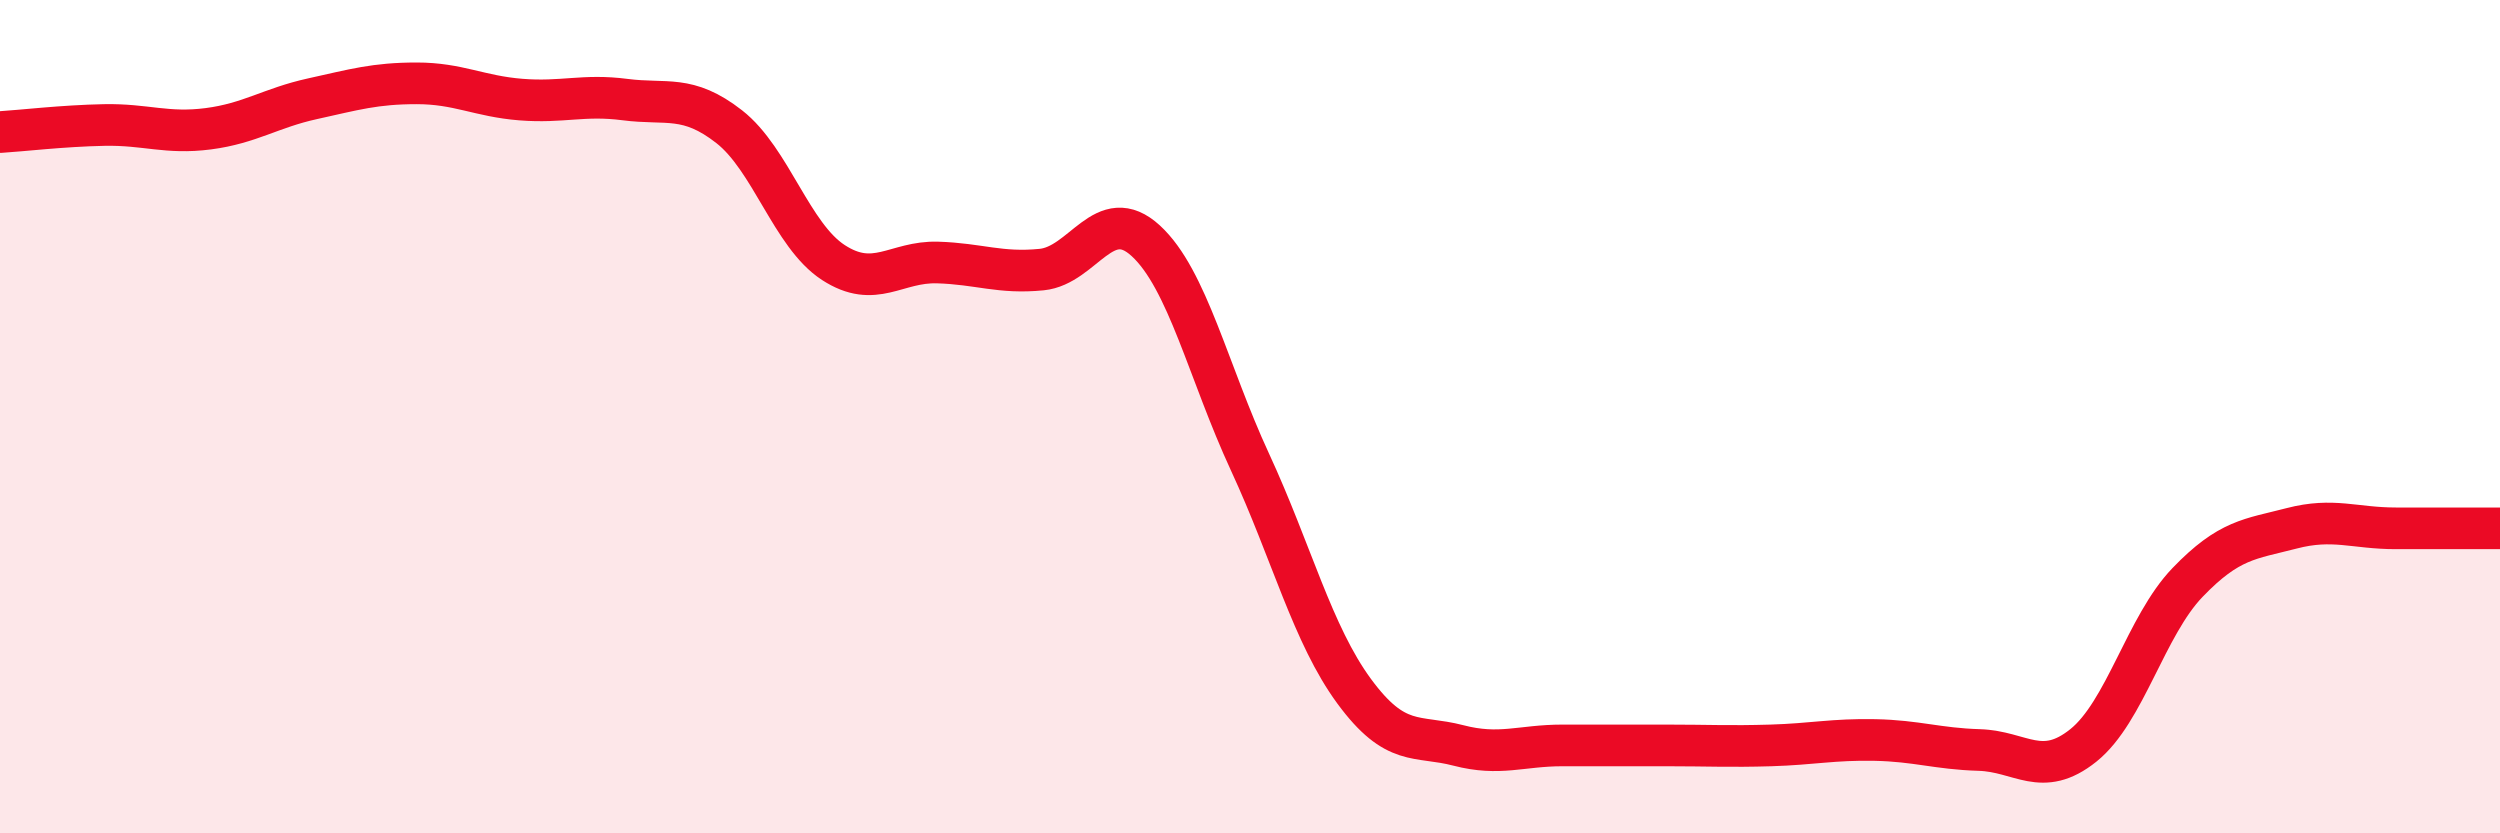
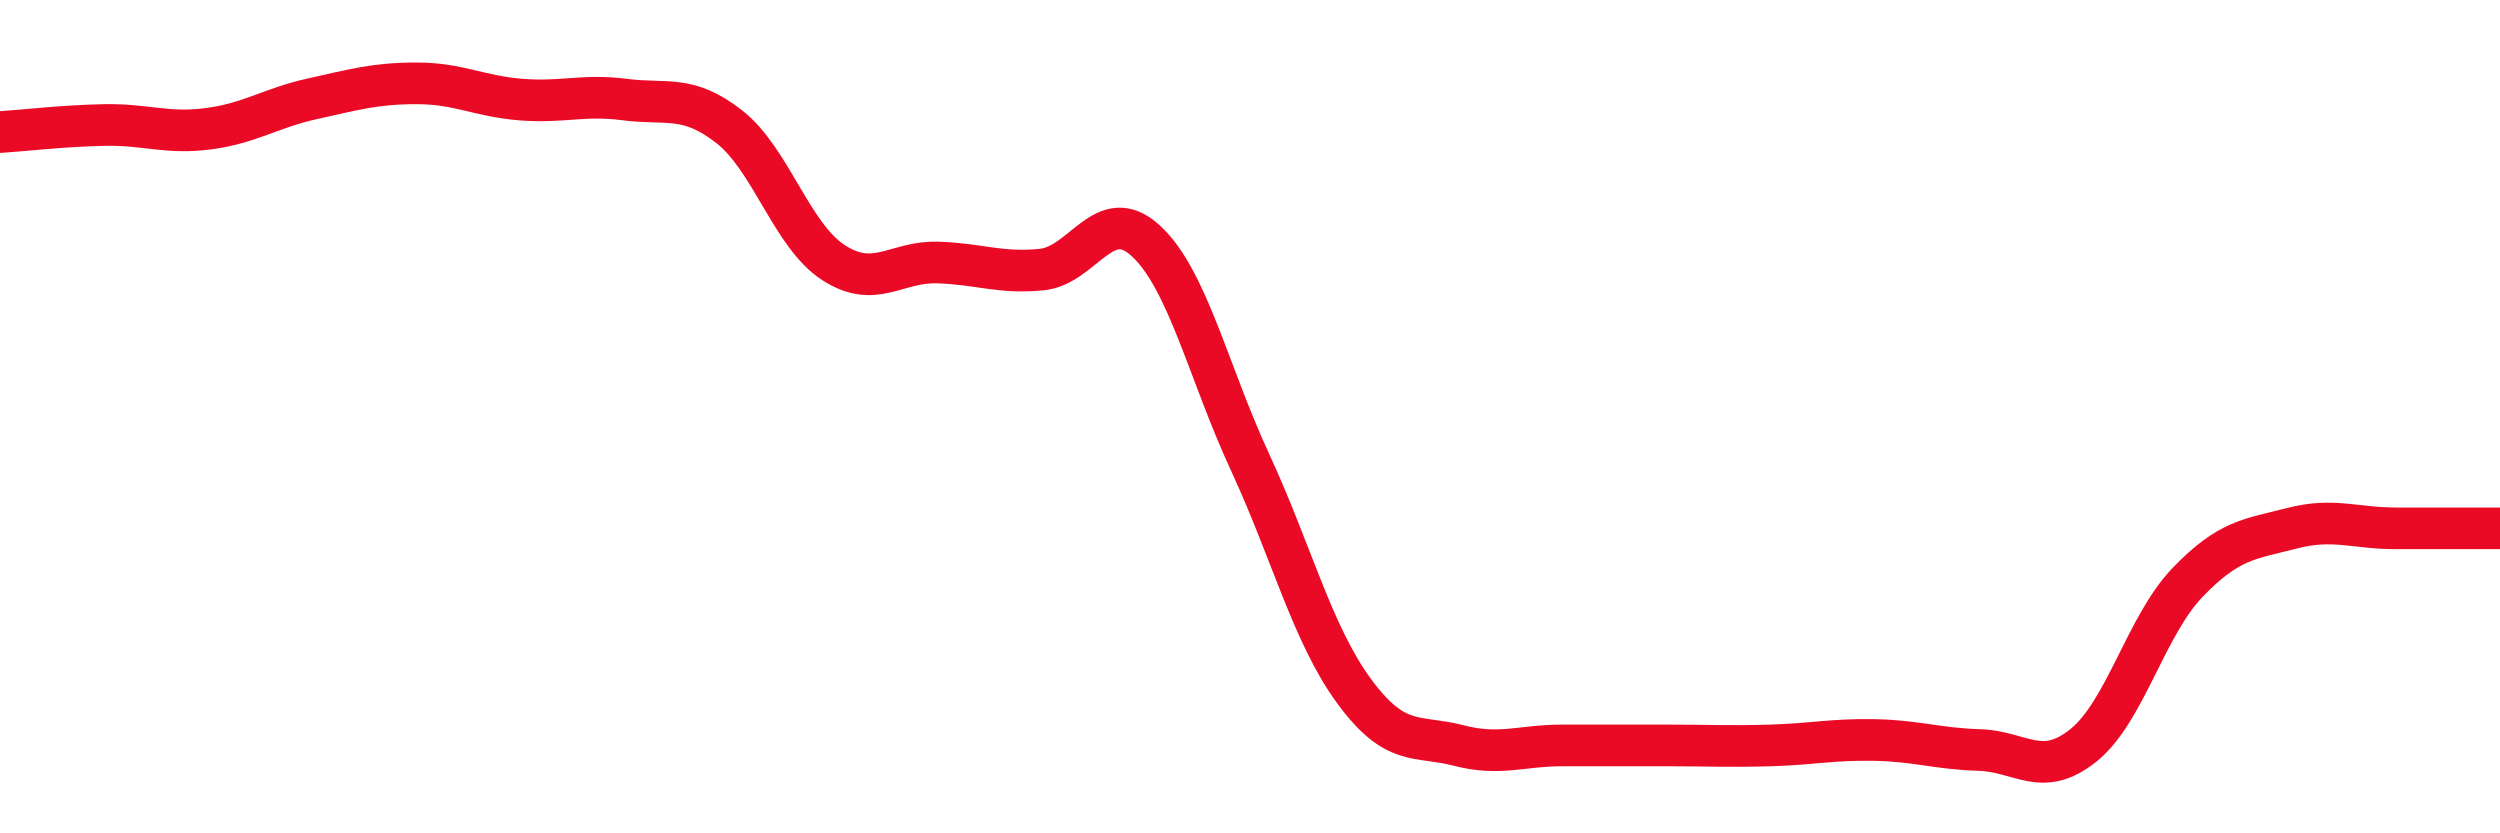
<svg xmlns="http://www.w3.org/2000/svg" width="60" height="20" viewBox="0 0 60 20">
-   <path d="M 0,3.17 C 0.5,3.14 1.5,3.02 2.5,3 C 3.5,2.98 4,3.22 5,3.09 C 6,2.96 6.5,2.59 7.5,2.37 C 8.5,2.15 9,2 10,2 C 11,2 11.5,2.31 12.5,2.39 C 13.5,2.47 14,2.26 15,2.39 C 16,2.52 16.5,2.26 17.5,3.04 C 18.5,3.82 19,5.65 20,6.3 C 21,6.95 21.5,6.27 22.5,6.3 C 23.5,6.33 24,6.57 25,6.47 C 26,6.37 26.5,4.86 27.5,5.78 C 28.5,6.7 29,8.93 30,11.09 C 31,13.25 31.5,15.23 32.5,16.59 C 33.5,17.95 34,17.63 35,17.89 C 36,18.15 36.5,17.89 37.5,17.89 C 38.5,17.89 39,17.89 40,17.89 C 41,17.89 41.5,17.92 42.5,17.89 C 43.5,17.86 44,17.74 45,17.76 C 46,17.78 46.5,17.97 47.5,18 C 48.5,18.03 49,18.69 50,17.89 C 51,17.09 51.5,15.02 52.5,13.98 C 53.5,12.94 54,12.94 55,12.68 C 56,12.42 56.5,12.68 57.5,12.68 C 58.5,12.68 59.5,12.68 60,12.68L60 20L0 20Z" fill="#EB0A25" opacity="0.1" stroke-linecap="round" stroke-linejoin="round" />
  <path d="M 0,3.17 C 0.5,3.14 1.5,3.02 2.5,3 C 3.5,2.98 4,3.22 5,3.09 C 6,2.96 6.5,2.59 7.5,2.37 C 8.5,2.15 9,2 10,2 C 11,2 11.5,2.31 12.5,2.39 C 13.5,2.47 14,2.26 15,2.39 C 16,2.52 16.5,2.26 17.5,3.04 C 18.5,3.82 19,5.65 20,6.3 C 21,6.95 21.5,6.27 22.5,6.3 C 23.5,6.33 24,6.57 25,6.47 C 26,6.37 26.5,4.86 27.5,5.78 C 28.5,6.7 29,8.93 30,11.09 C 31,13.25 31.5,15.23 32.5,16.59 C 33.5,17.95 34,17.63 35,17.89 C 36,18.15 36.5,17.89 37.5,17.89 C 38.5,17.89 39,17.89 40,17.89 C 41,17.89 41.5,17.92 42.5,17.89 C 43.5,17.86 44,17.74 45,17.76 C 46,17.78 46.5,17.97 47.5,18 C 48.5,18.03 49,18.69 50,17.89 C 51,17.09 51.5,15.02 52.5,13.98 C 53.5,12.94 54,12.94 55,12.68 C 56,12.42 56.5,12.68 57.5,12.68 C 58.5,12.68 59.5,12.68 60,12.68" stroke="#EB0A25" stroke-width="1" fill="none" stroke-linecap="round" stroke-linejoin="round" />
</svg>